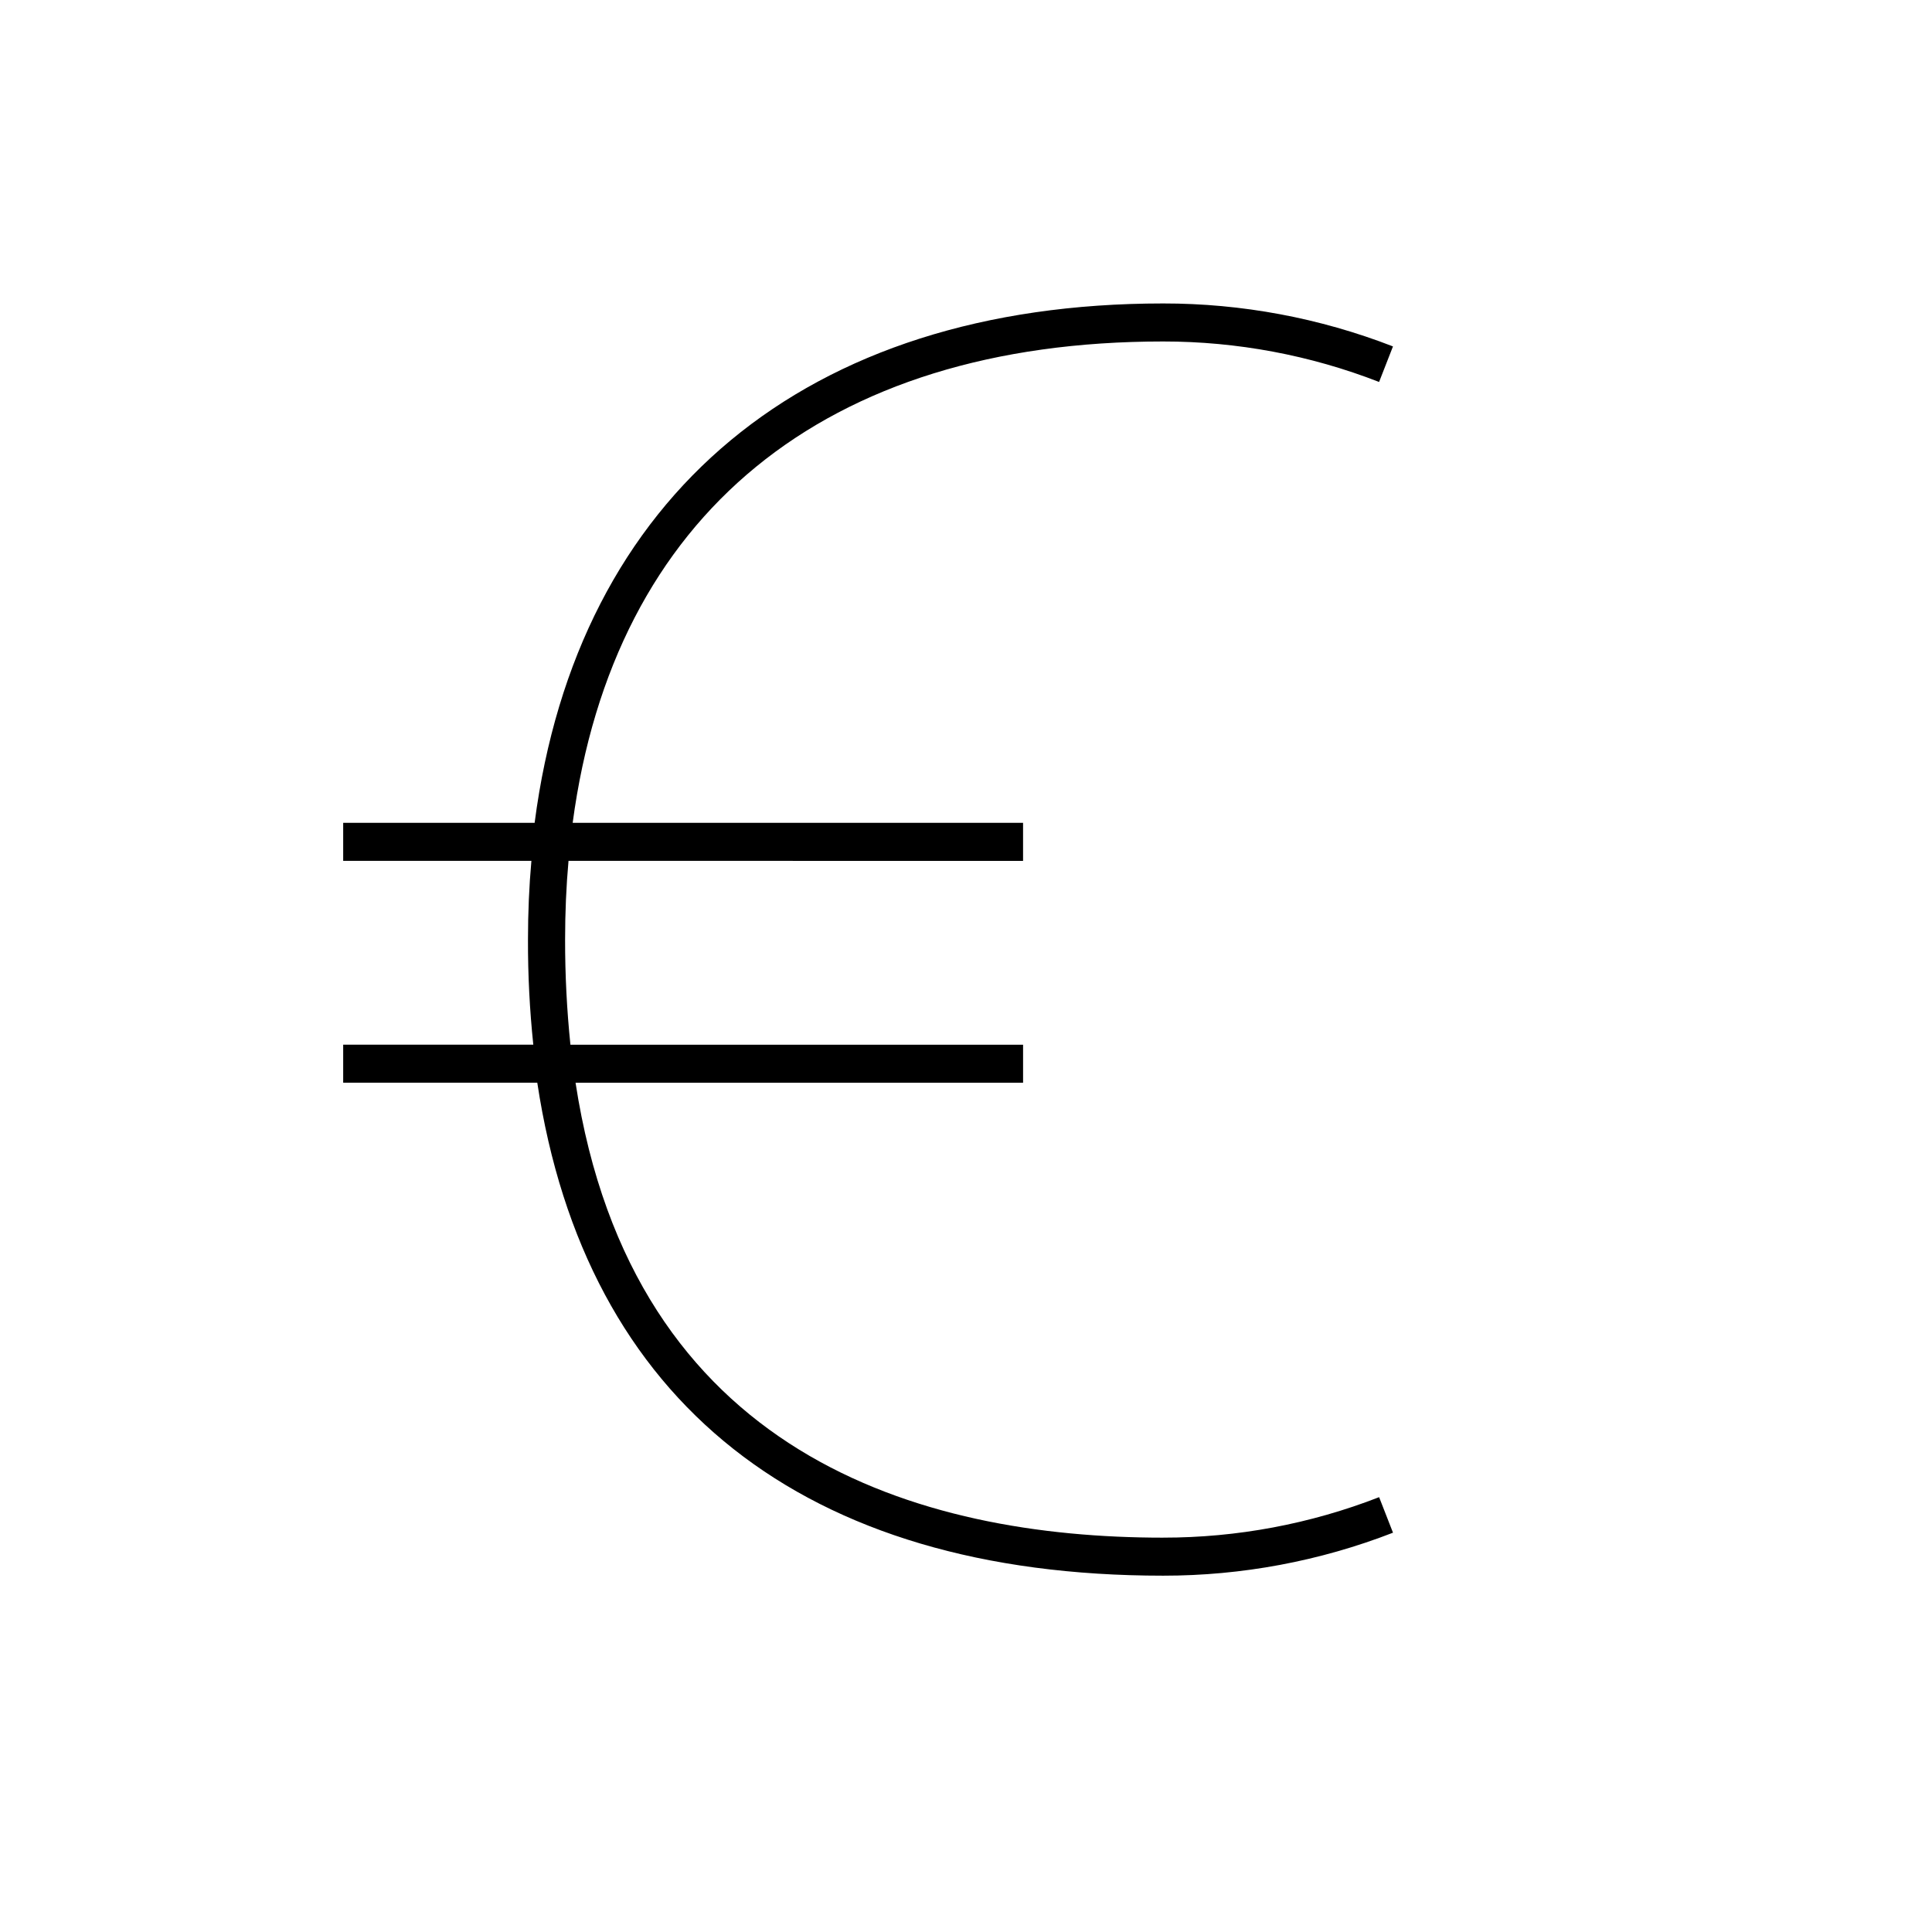
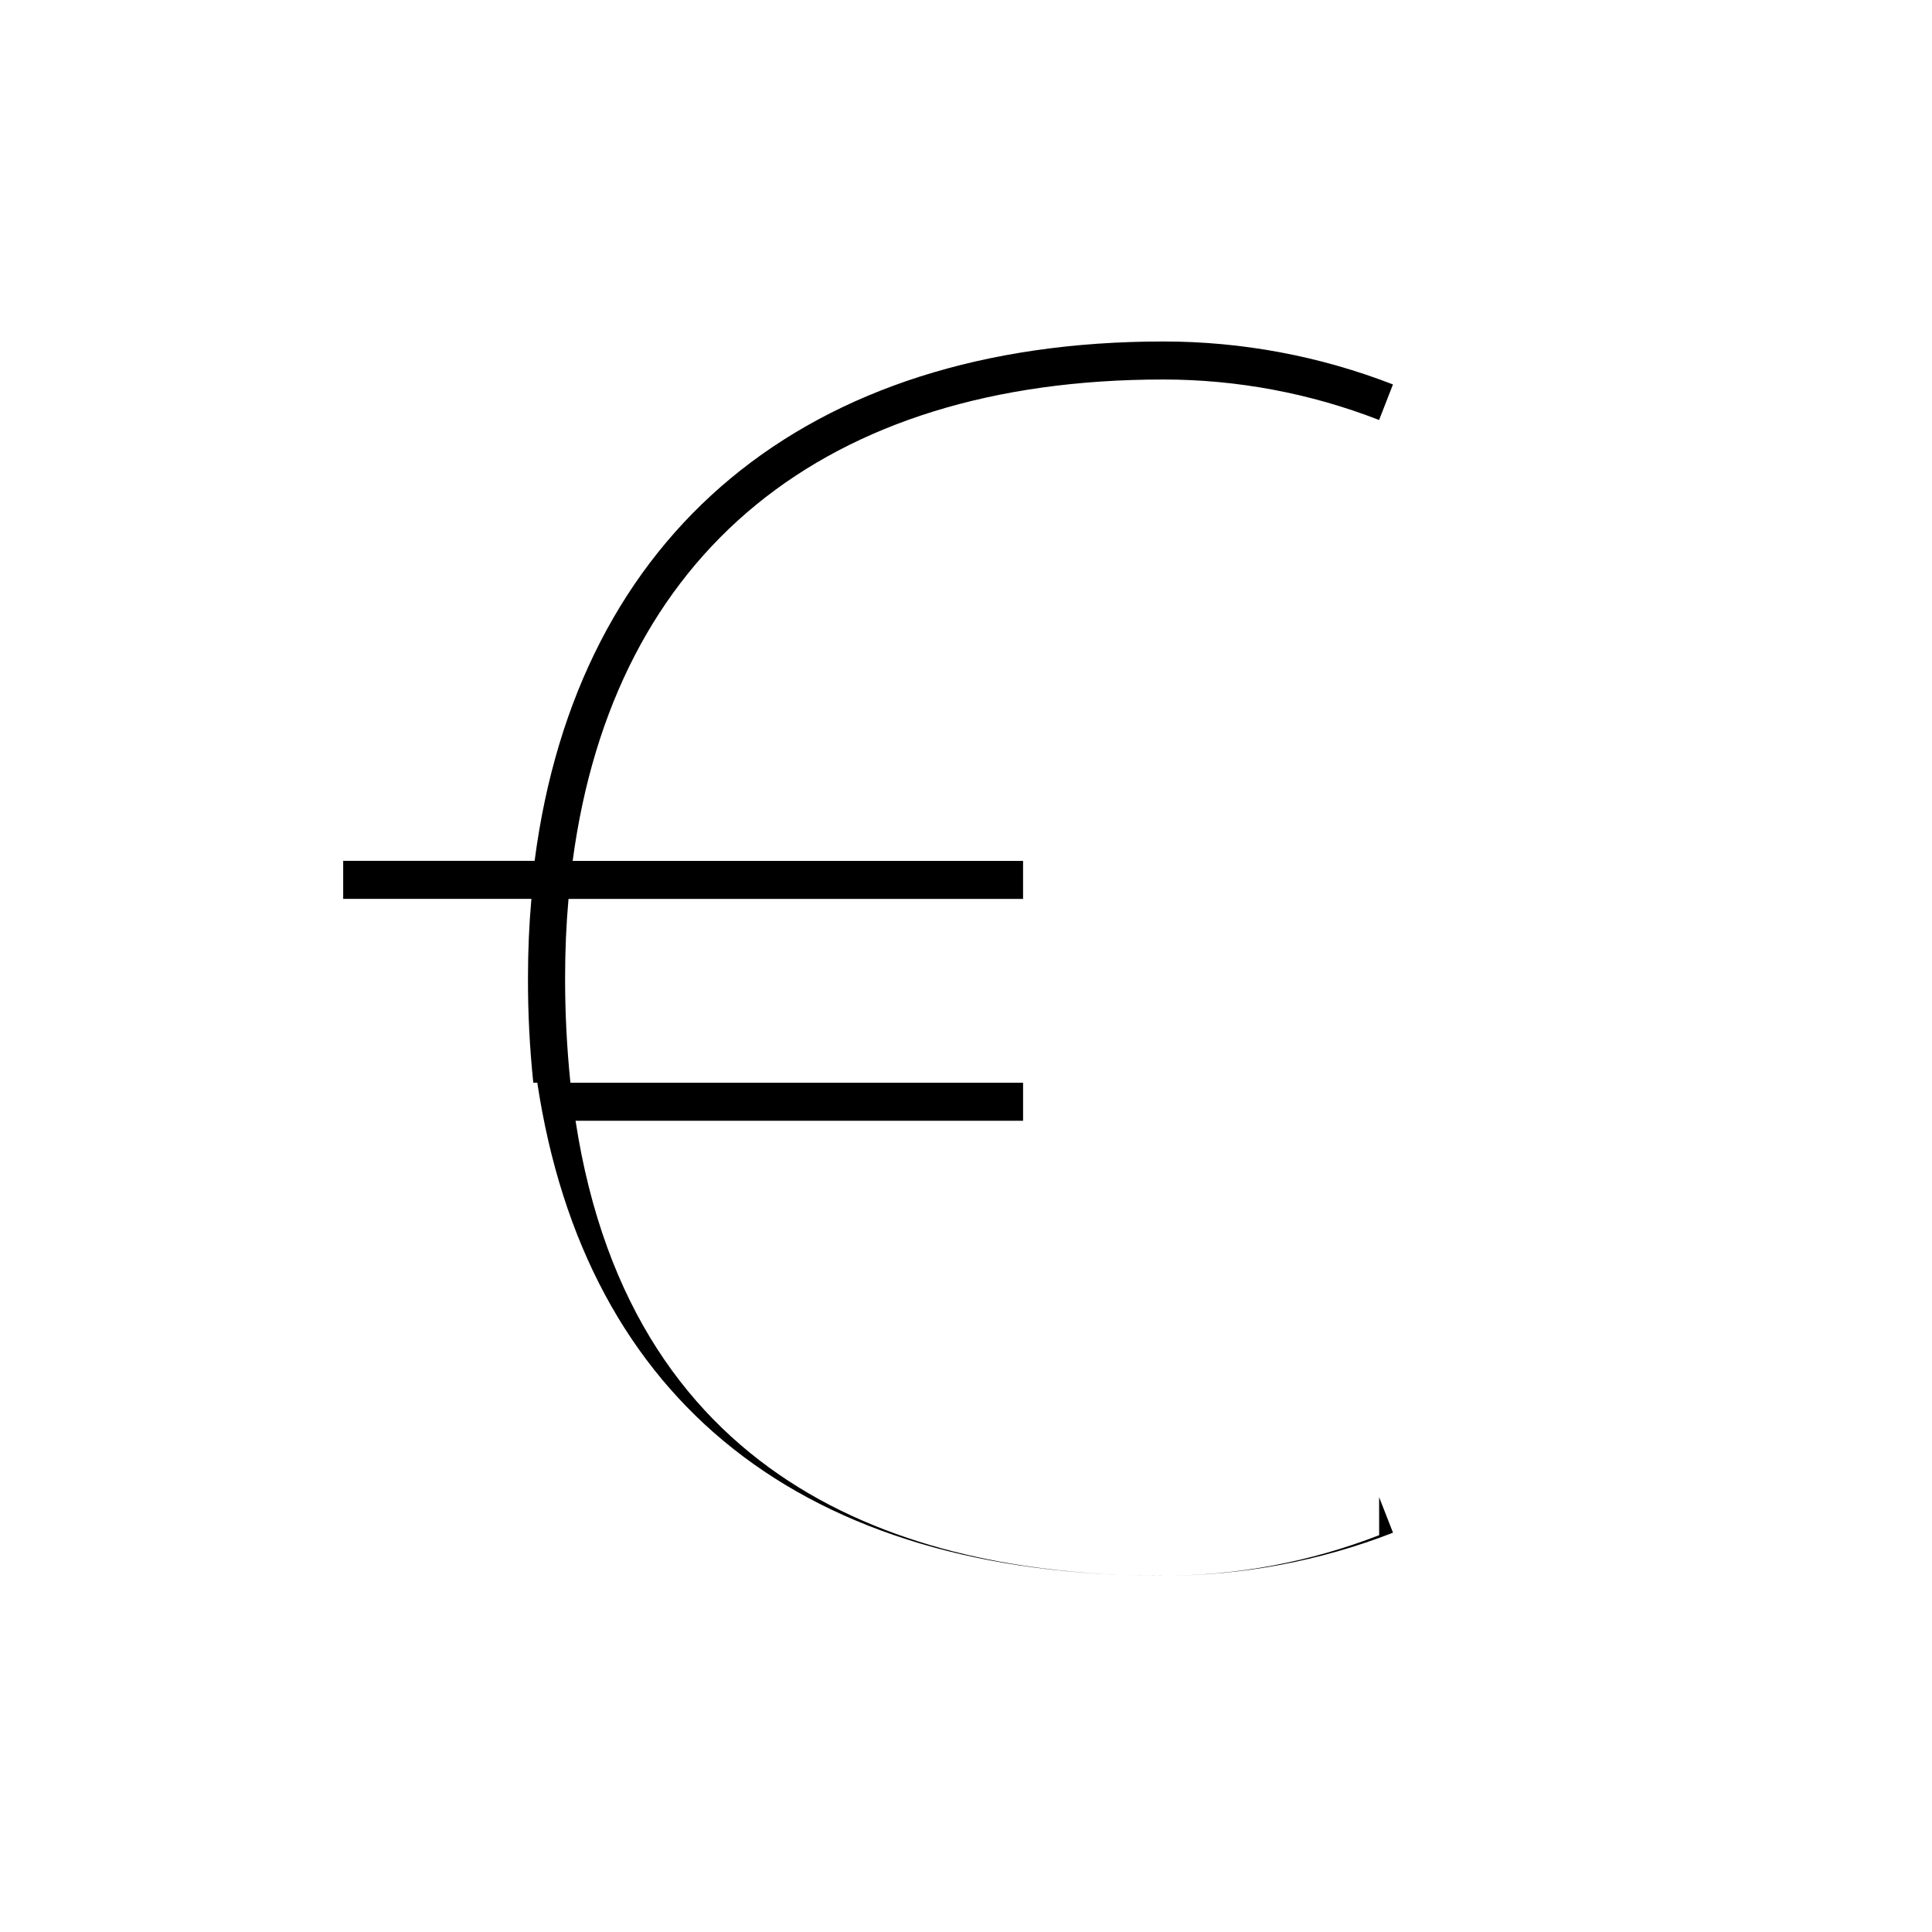
<svg xmlns="http://www.w3.org/2000/svg" fill="#000000" width="800px" height="800px" version="1.1" viewBox="144 144 512 512">
-   <path d="m509.48 540.76 3.68 9.422h-0.004c-19.418 7.543-40.074 11.402-60.91 11.387-95.32 0-153.06-45.996-165.86-130.64h-51.438v-10.078h50.383c-0.969-9.254-1.438-18.555-1.41-27.859 0-7.152 0.301-14.105 0.906-20.859h-49.879v-10.078l50.734 0.004c11.285-86.805 71.742-137.64 166.56-137.64 20.836-0.016 41.492 3.844 60.91 11.387l-3.68 9.422 0.004-0.004c-18.246-7.098-37.656-10.738-57.234-10.73-89.93 0-145.6 46.047-156.48 127.57h119.36v10.078l-120.46-0.004c-0.605 6.699-0.906 13.703-0.906 20.859-0.012 9.305 0.457 18.605 1.41 27.859h119.96v10.078h-118.6c15.113 98.547 90.988 120.56 155.73 120.56v-0.004c19.578 0.012 38.988-3.629 57.234-10.73z" />
+   <path d="m509.48 540.76 3.68 9.422h-0.004c-19.418 7.543-40.074 11.402-60.91 11.387-95.32 0-153.06-45.996-165.86-130.64h-51.438h50.383c-0.969-9.254-1.438-18.555-1.41-27.859 0-7.152 0.301-14.105 0.906-20.859h-49.879v-10.078l50.734 0.004c11.285-86.805 71.742-137.64 166.56-137.64 20.836-0.016 41.492 3.844 60.91 11.387l-3.68 9.422 0.004-0.004c-18.246-7.098-37.656-10.738-57.234-10.73-89.93 0-145.6 46.047-156.48 127.57h119.36v10.078l-120.46-0.004c-0.605 6.699-0.906 13.703-0.906 20.859-0.012 9.305 0.457 18.605 1.41 27.859h119.96v10.078h-118.6c15.113 98.547 90.988 120.56 155.73 120.56v-0.004c19.578 0.012 38.988-3.629 57.234-10.73z" />
</svg>